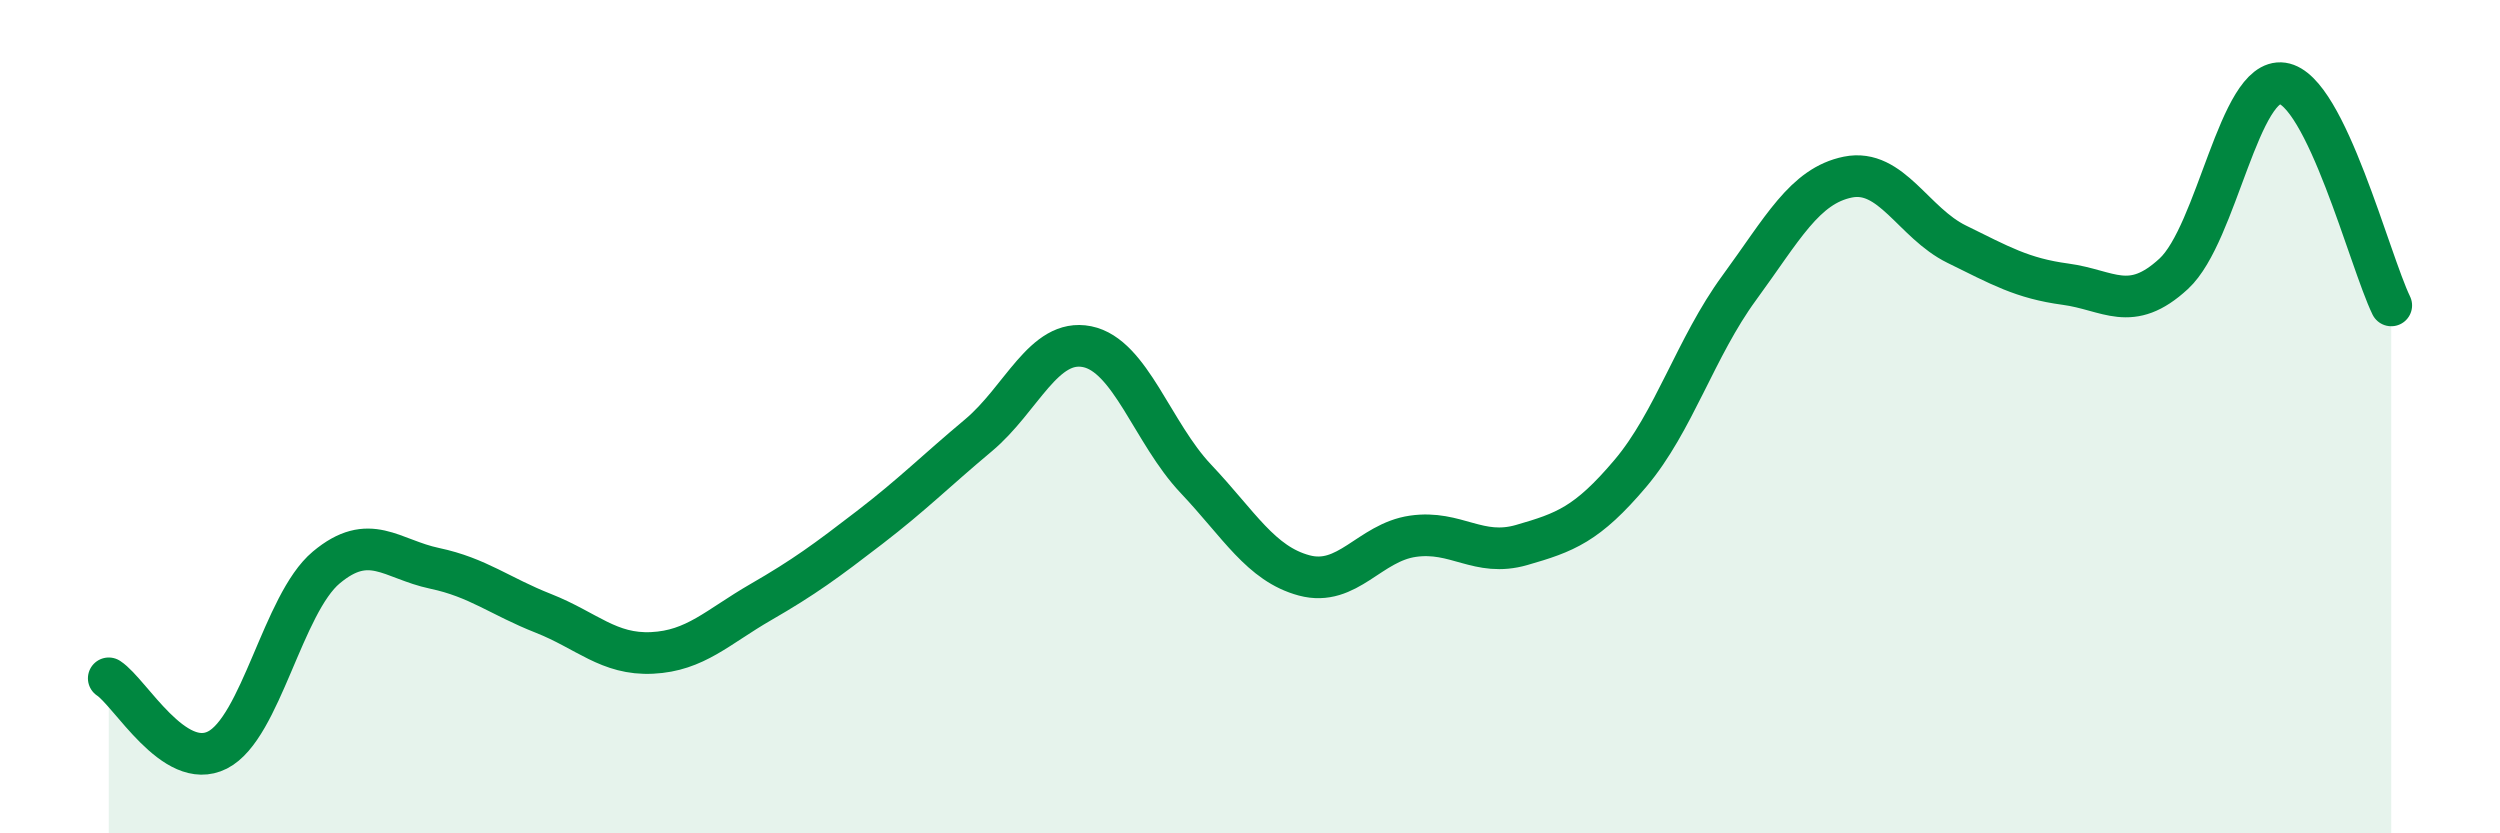
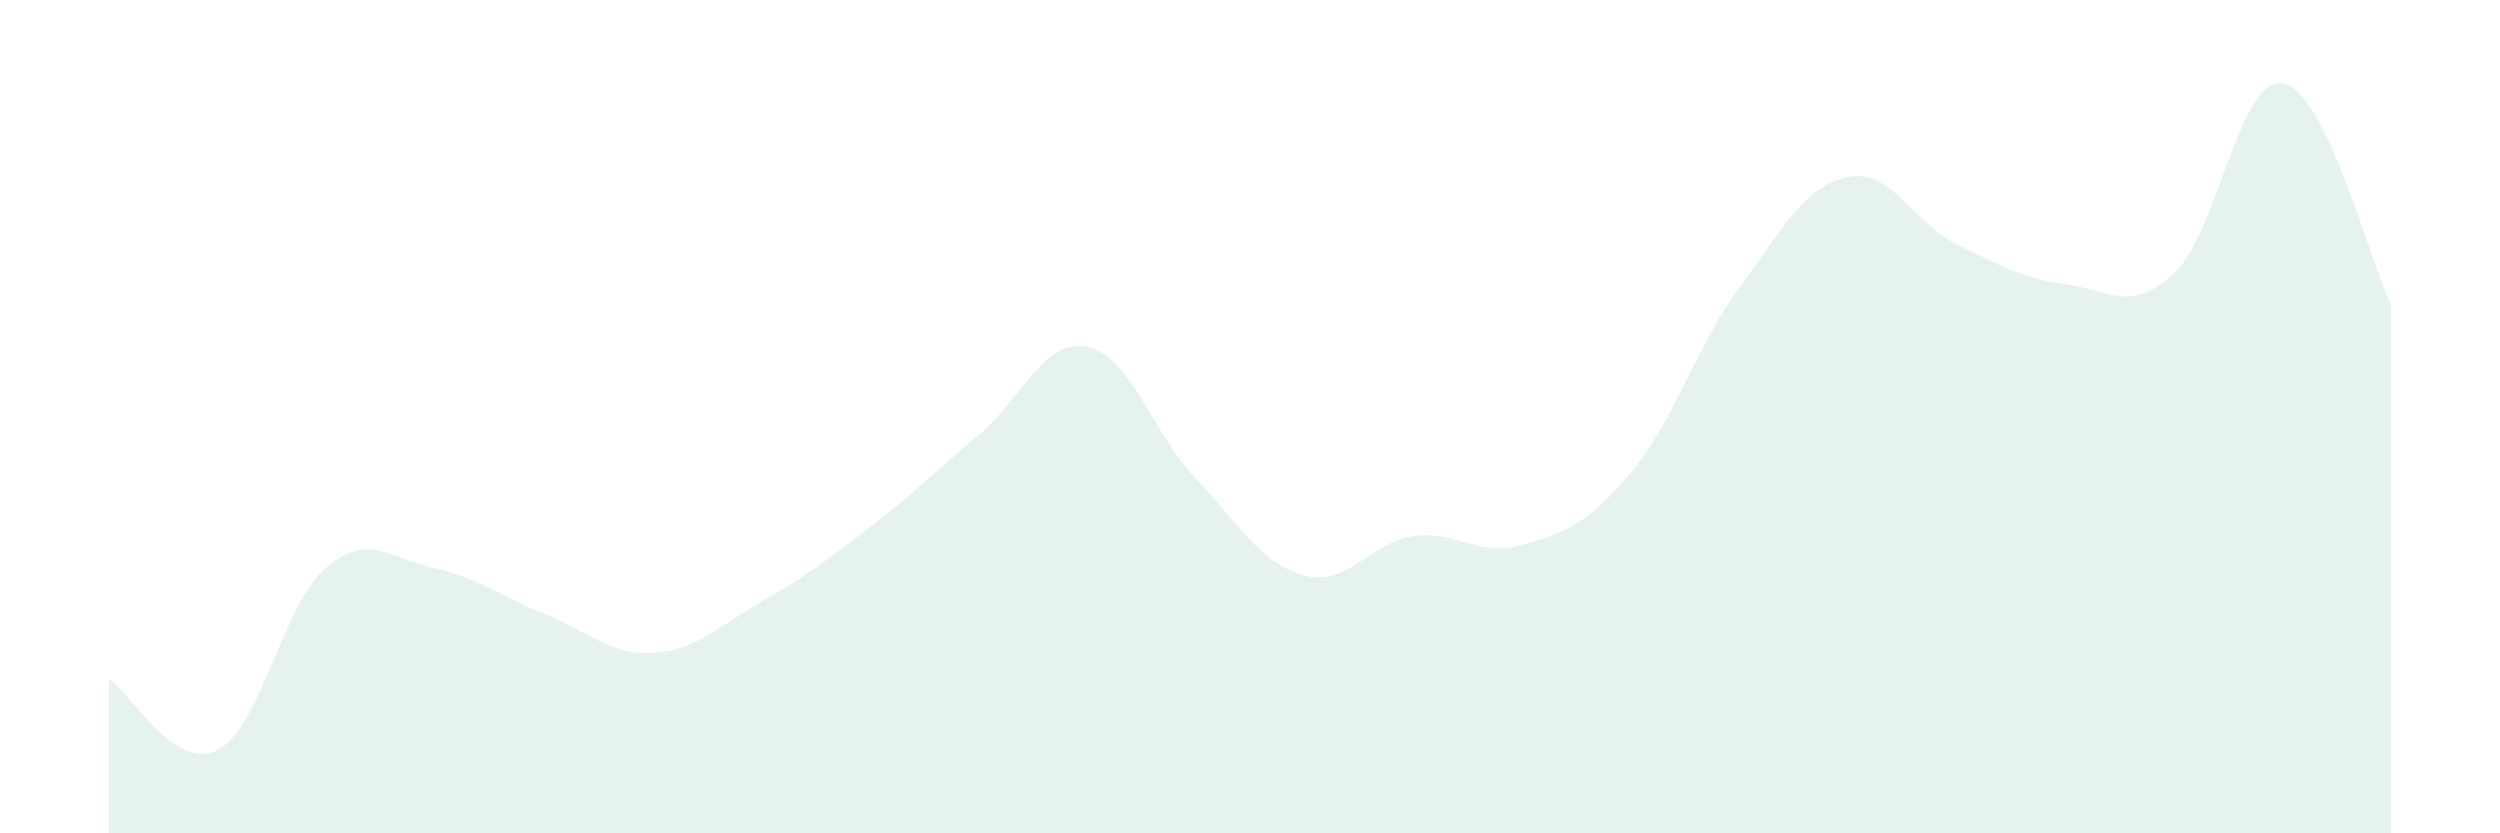
<svg xmlns="http://www.w3.org/2000/svg" width="60" height="20" viewBox="0 0 60 20">
  <path d="M 2.61,16.28 C 3.13,16.62 4.18,18.53 5.22,18 C 6.26,17.47 6.79,14.49 7.83,13.62 C 8.87,12.75 9.39,13.42 10.43,13.64 C 11.47,13.86 12,14.31 13.04,14.72 C 14.08,15.13 14.61,15.72 15.65,15.67 C 16.69,15.62 17.22,15.05 18.26,14.45 C 19.3,13.85 19.83,13.46 20.87,12.66 C 21.91,11.86 22.44,11.32 23.48,10.45 C 24.52,9.58 25.05,8.11 26.09,8.32 C 27.13,8.53 27.66,10.39 28.7,11.49 C 29.74,12.59 30.26,13.53 31.3,13.81 C 32.34,14.09 32.87,13.02 33.91,12.87 C 34.95,12.72 35.48,13.38 36.52,13.08 C 37.56,12.78 38.09,12.59 39.13,11.36 C 40.17,10.13 40.7,8.33 41.74,6.91 C 42.78,5.49 43.31,4.46 44.35,4.25 C 45.39,4.04 45.92,5.35 46.96,5.86 C 48,6.37 48.53,6.68 49.57,6.82 C 50.61,6.96 51.13,7.53 52.17,6.57 C 53.21,5.61 53.74,1.85 54.78,2 C 55.82,2.15 56.87,6.26 57.39,7.33L57.39 20L2.61 20Z" fill="#008740" opacity="0.1" stroke-linecap="round" stroke-linejoin="round" />
-   <path d="M 2.61,16.28 C 3.13,16.62 4.18,18.53 5.22,18 C 6.26,17.47 6.79,14.49 7.83,13.62 C 8.87,12.75 9.39,13.42 10.43,13.64 C 11.47,13.86 12,14.31 13.04,14.72 C 14.08,15.13 14.61,15.72 15.65,15.67 C 16.69,15.62 17.22,15.05 18.26,14.45 C 19.3,13.85 19.83,13.46 20.87,12.66 C 21.91,11.86 22.44,11.32 23.48,10.45 C 24.52,9.58 25.05,8.11 26.09,8.32 C 27.13,8.53 27.66,10.39 28.7,11.49 C 29.74,12.59 30.26,13.53 31.3,13.81 C 32.34,14.09 32.87,13.02 33.91,12.87 C 34.95,12.72 35.48,13.38 36.52,13.08 C 37.56,12.78 38.09,12.59 39.13,11.36 C 40.17,10.13 40.7,8.33 41.74,6.91 C 42.78,5.49 43.31,4.46 44.35,4.25 C 45.39,4.04 45.92,5.35 46.96,5.86 C 48,6.37 48.53,6.68 49.57,6.82 C 50.61,6.96 51.13,7.53 52.17,6.57 C 53.21,5.61 53.74,1.85 54.78,2 C 55.82,2.15 56.87,6.26 57.39,7.33" stroke="#008740" stroke-width="1" fill="none" stroke-linecap="round" stroke-linejoin="round" />
</svg>